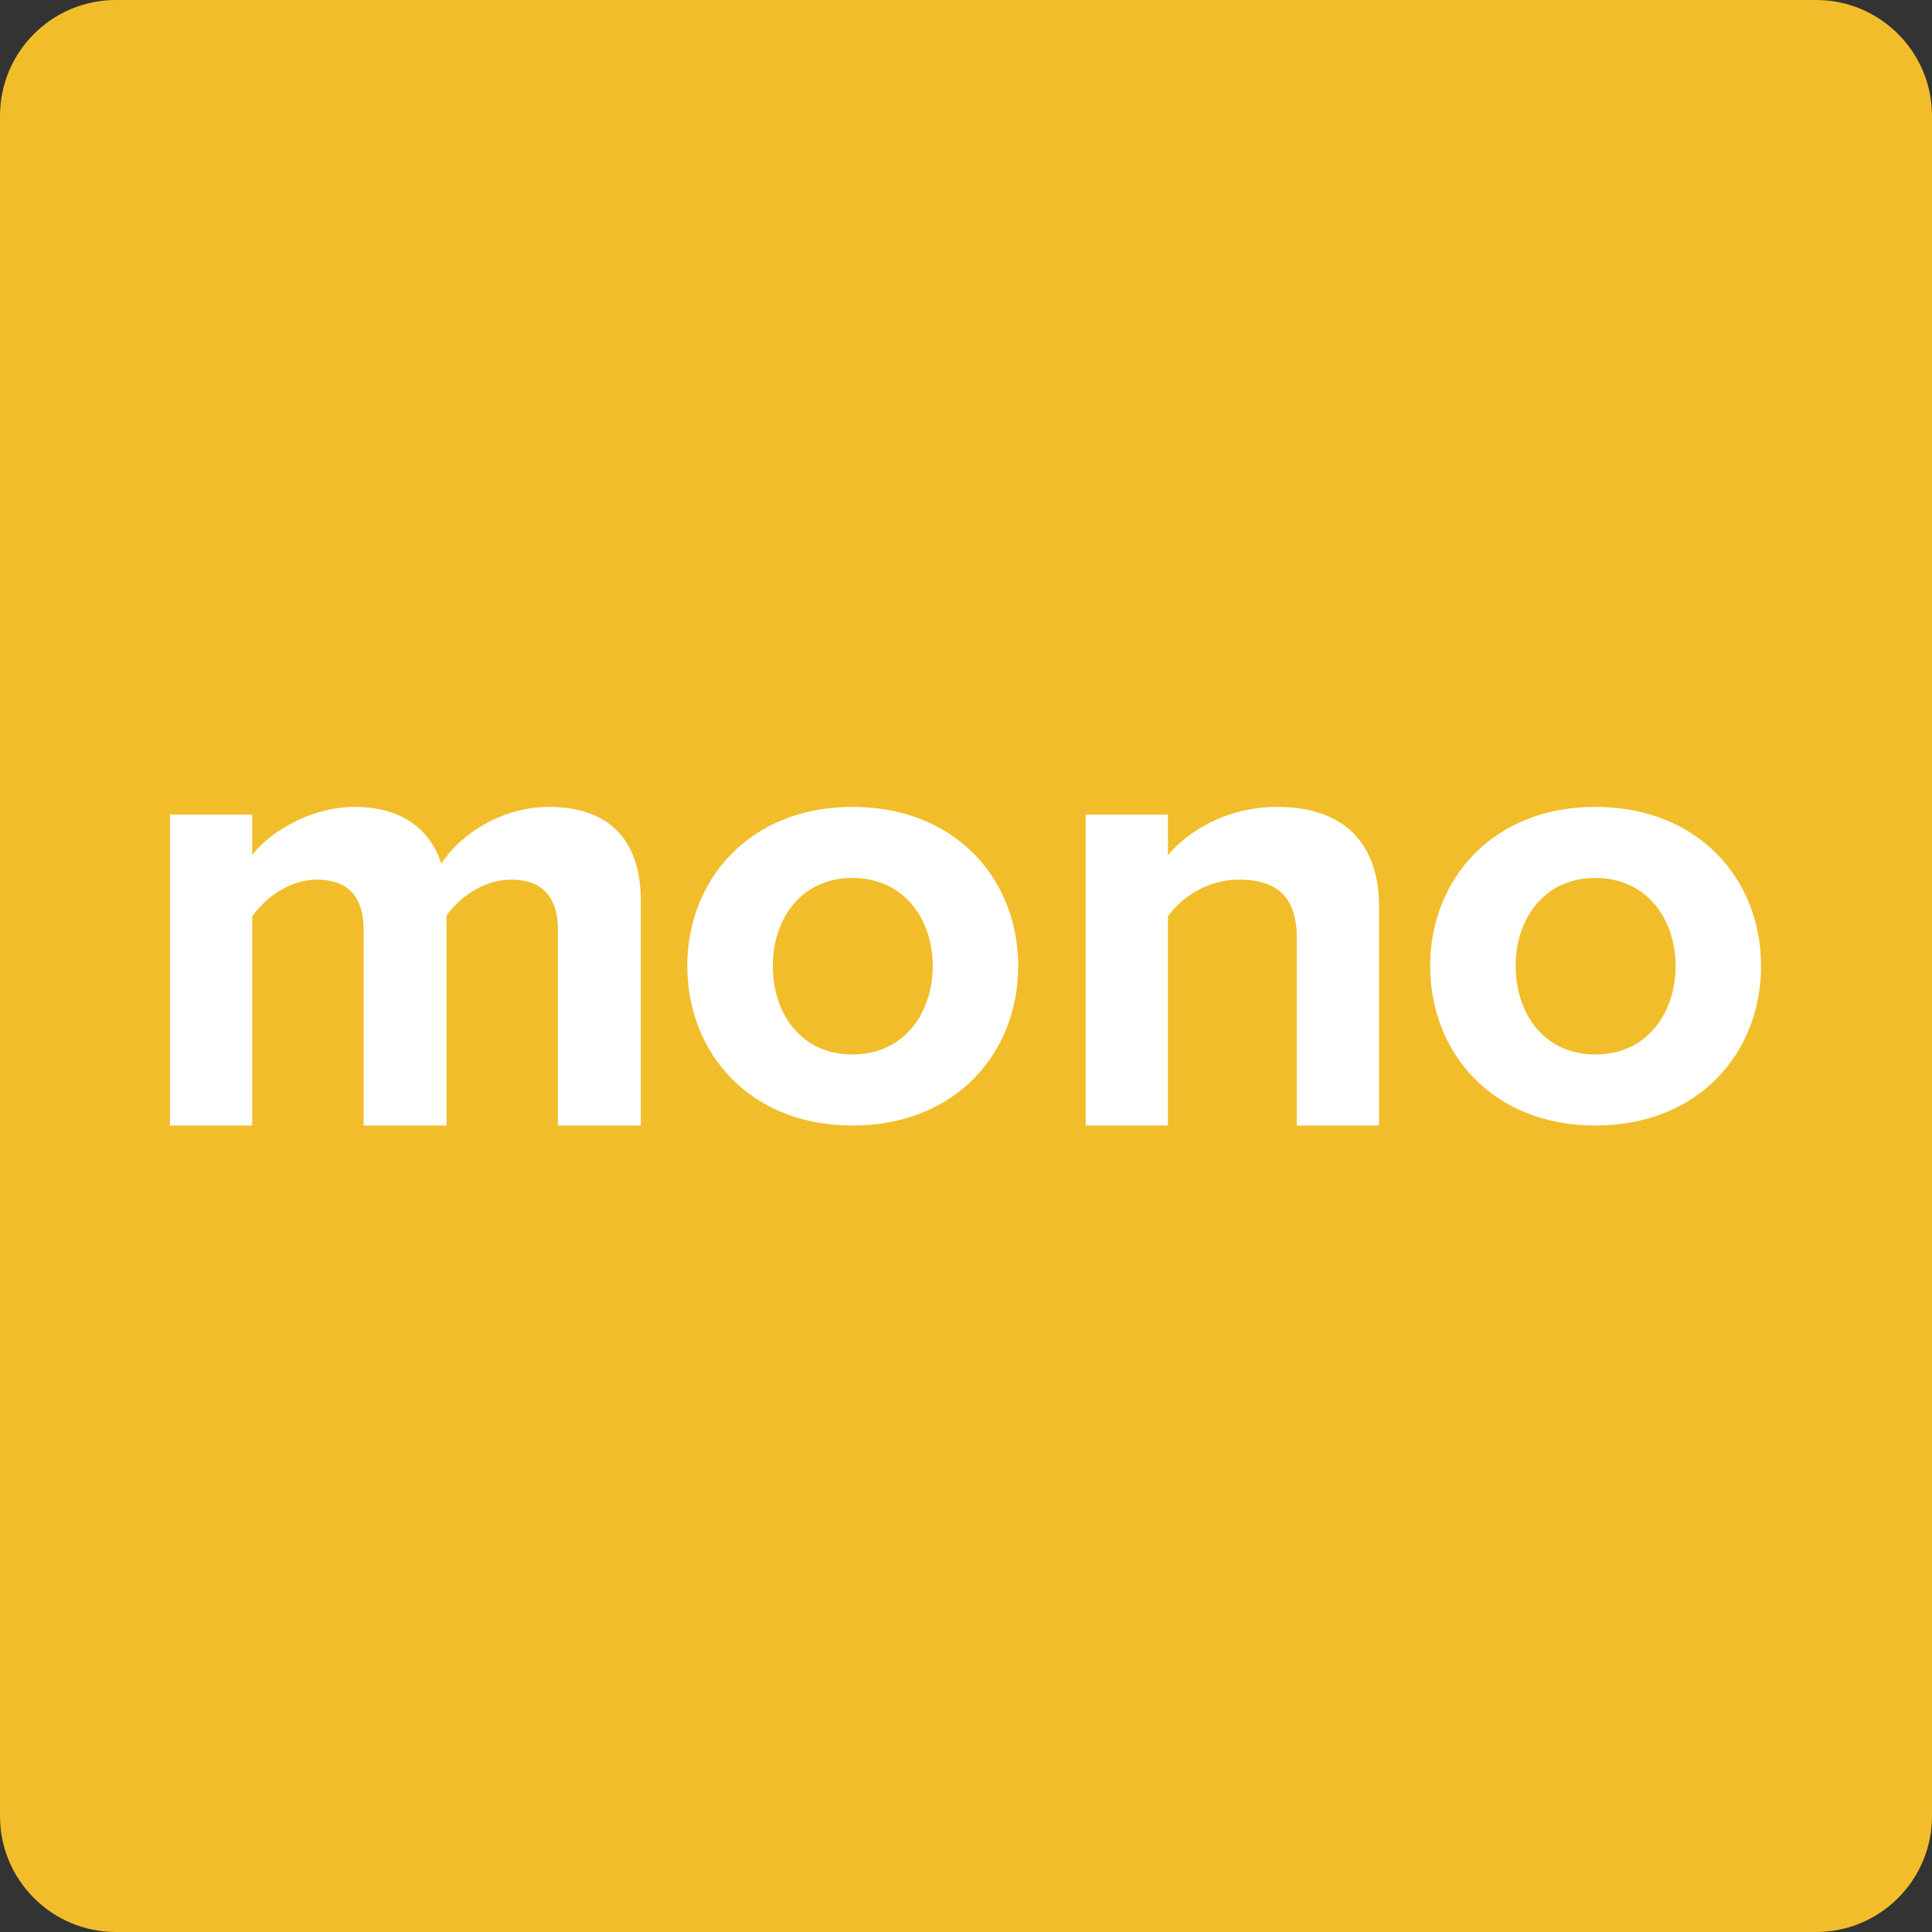
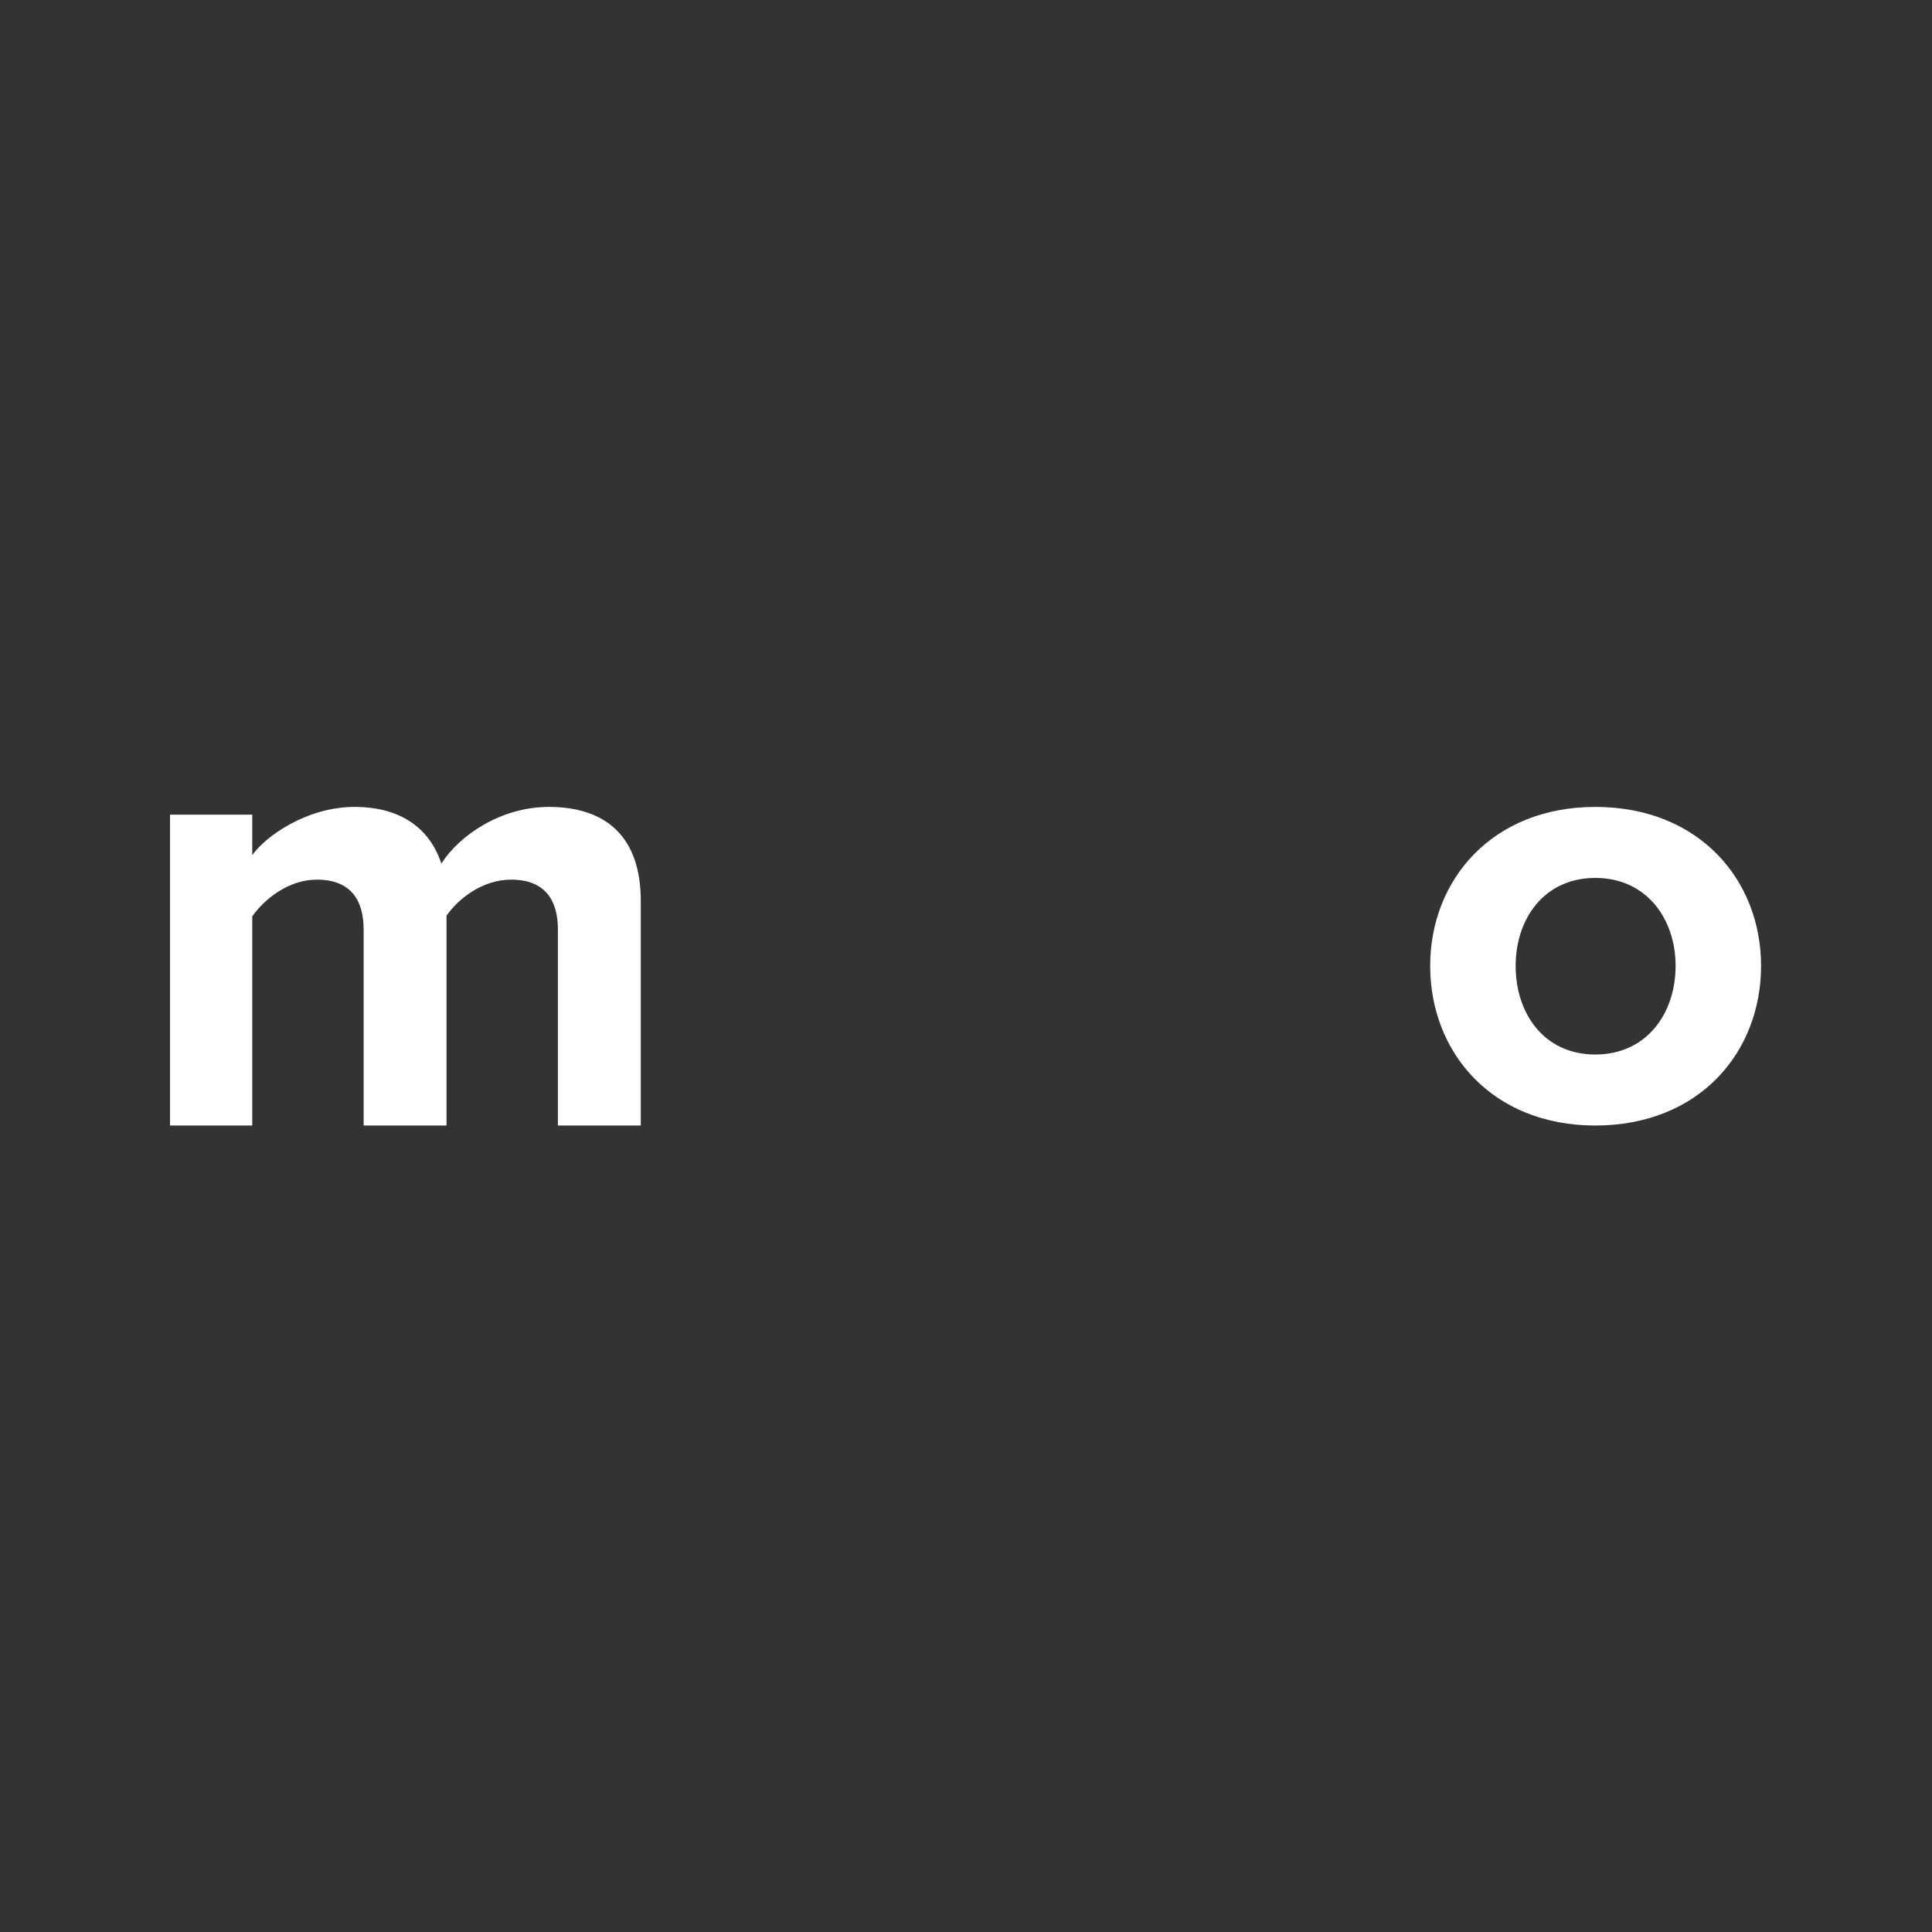
<svg xmlns="http://www.w3.org/2000/svg" width="500" height="500" viewBox="0 0 500 500">
  <rect x="0" y="0" width="500" height="500" fill="#333333" stroke="none" />
-   <path id="background" fill="#f2bd2b" fill-rule="evenodd" stroke="none" d="M 0 470 C -0 486.569 13.431 500 30 500 L 470 500 C 486.569 500 500 486.569 500 470 L 500 30 C 500 13.431 486.569 0 470 0 L 30 0 C 13.431 0 0 13.431 0 30 Z" />
  <g id="text" fill="#ffffff" stroke="none">
    <path d="M 165.833 291.283 L 165.833 233.148 C 165.833 216.657 156.951 208.828 142.036 208.828 C 129.635 208.828 118.91 216.157 114.217 223.487 C 111.201 214.325 103.659 208.828 91.761 208.828 C 79.36 208.828 68.635 216.49 65.283 221.321 L 65.283 210.827 L 44 210.827 L 44 291.283 L 65.283 291.283 L 65.283 237.146 C 68.467 232.648 74.667 227.651 82.041 227.651 C 90.756 227.651 94.107 232.982 94.107 240.477 L 94.107 291.283 L 115.558 291.283 L 115.558 236.98 C 118.574 232.648 124.775 227.651 132.316 227.651 C 141.031 227.651 144.382 232.982 144.382 240.477 L 144.382 291.283 L 165.833 291.283 Z" />
-     <path d="M 220.61 291.283 C 247.423 291.283 263.511 272.418 263.511 249.974 C 263.511 227.693 247.423 208.828 220.61 208.828 C 193.964 208.828 177.876 227.693 177.876 249.974 C 177.876 272.418 193.964 291.283 220.61 291.283 Z M 220.61 272.905 C 207.371 272.905 199.997 262.335 199.997 249.974 C 199.997 237.776 207.371 227.206 220.61 227.206 C 233.849 227.206 241.39 237.776 241.39 249.974 C 241.39 262.335 233.849 272.905 220.61 272.905 Z" />
-     <path d="M 356.887 291.283 L 356.887 234.48 C 356.887 218.823 348.341 208.828 330.577 208.828 C 317.338 208.828 307.45 215.158 302.255 221.321 L 302.255 210.827 L 280.972 210.827 L 280.972 291.283 L 302.255 291.283 L 302.255 237.146 C 305.775 232.315 312.31 227.651 320.689 227.651 C 329.738 227.651 335.604 231.482 335.604 242.643 L 335.604 291.283 L 356.887 291.283 Z" />
    <path d="M 412.862 291.283 C 439.676 291.283 455.762 272.418 455.762 249.974 C 455.762 227.693 439.676 208.828 412.862 208.828 C 386.218 208.828 370.129 227.693 370.129 249.974 C 370.129 272.418 386.218 291.283 412.862 291.283 Z M 412.862 272.905 C 399.624 272.905 392.25 262.335 392.25 249.974 C 392.25 237.776 399.624 227.206 412.862 227.206 C 426.103 227.206 433.644 237.776 433.644 249.974 C 433.644 262.335 426.103 272.905 412.862 272.905 Z" />
  </g>
</svg>